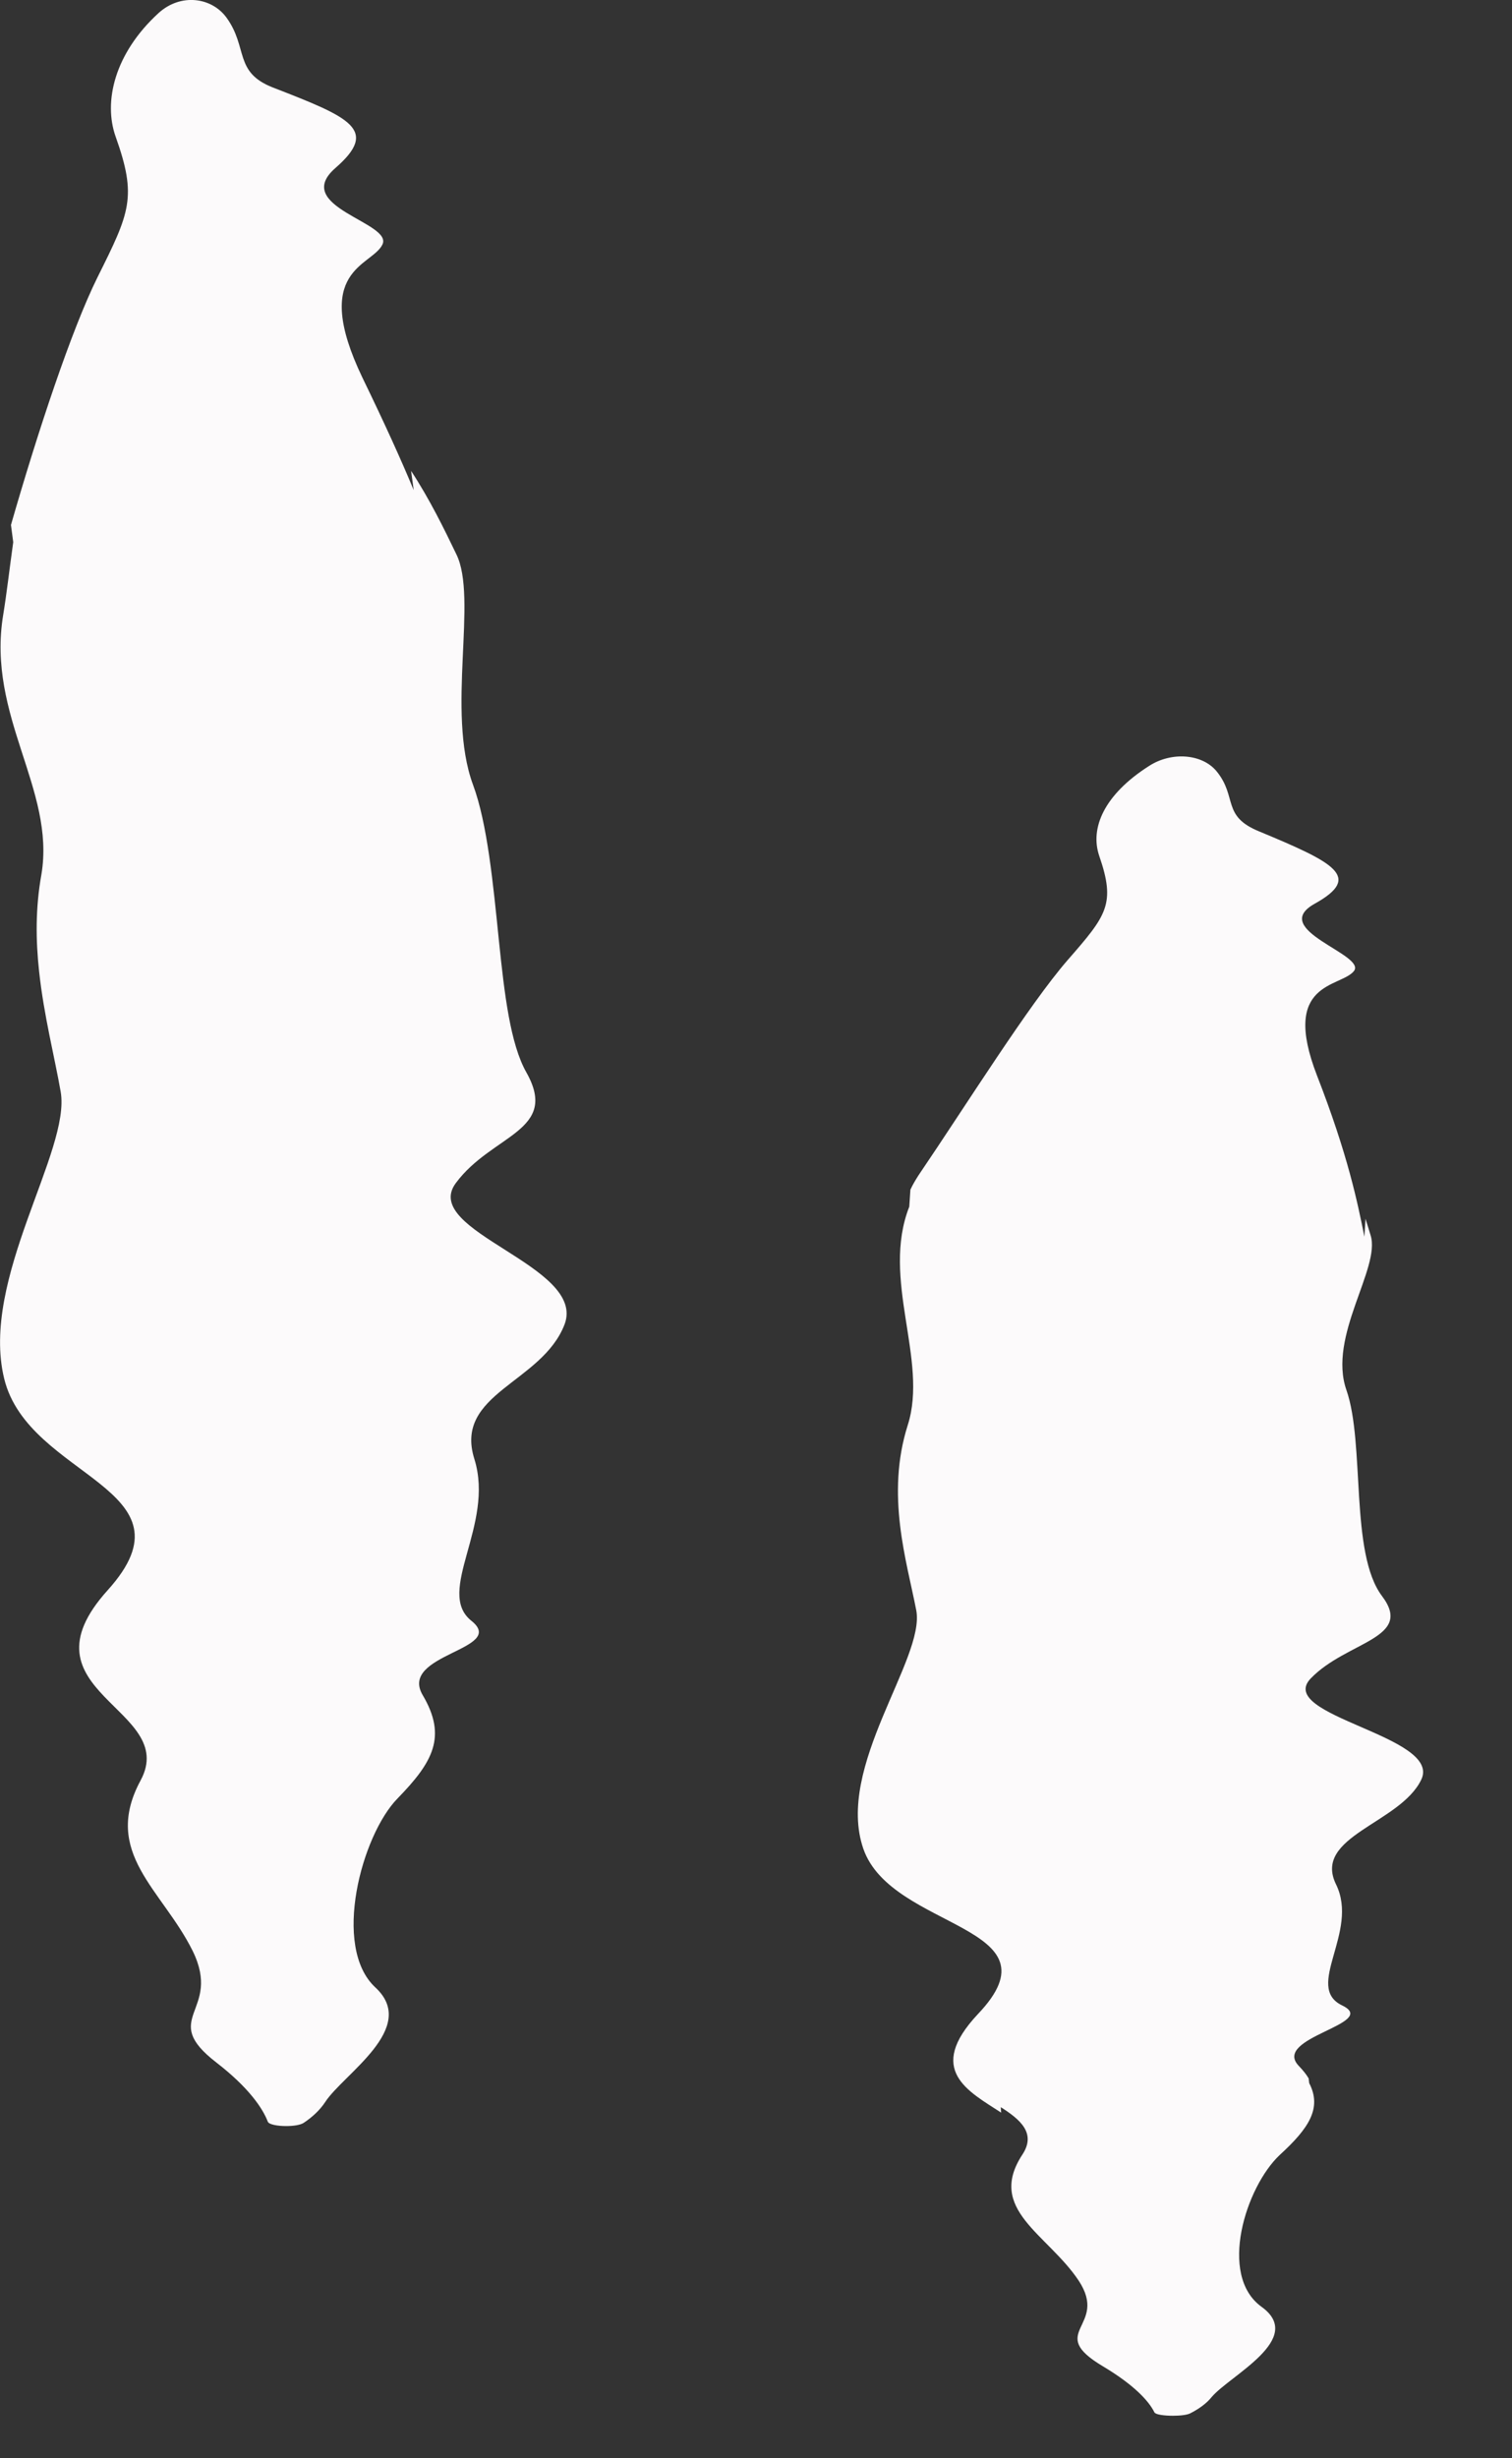
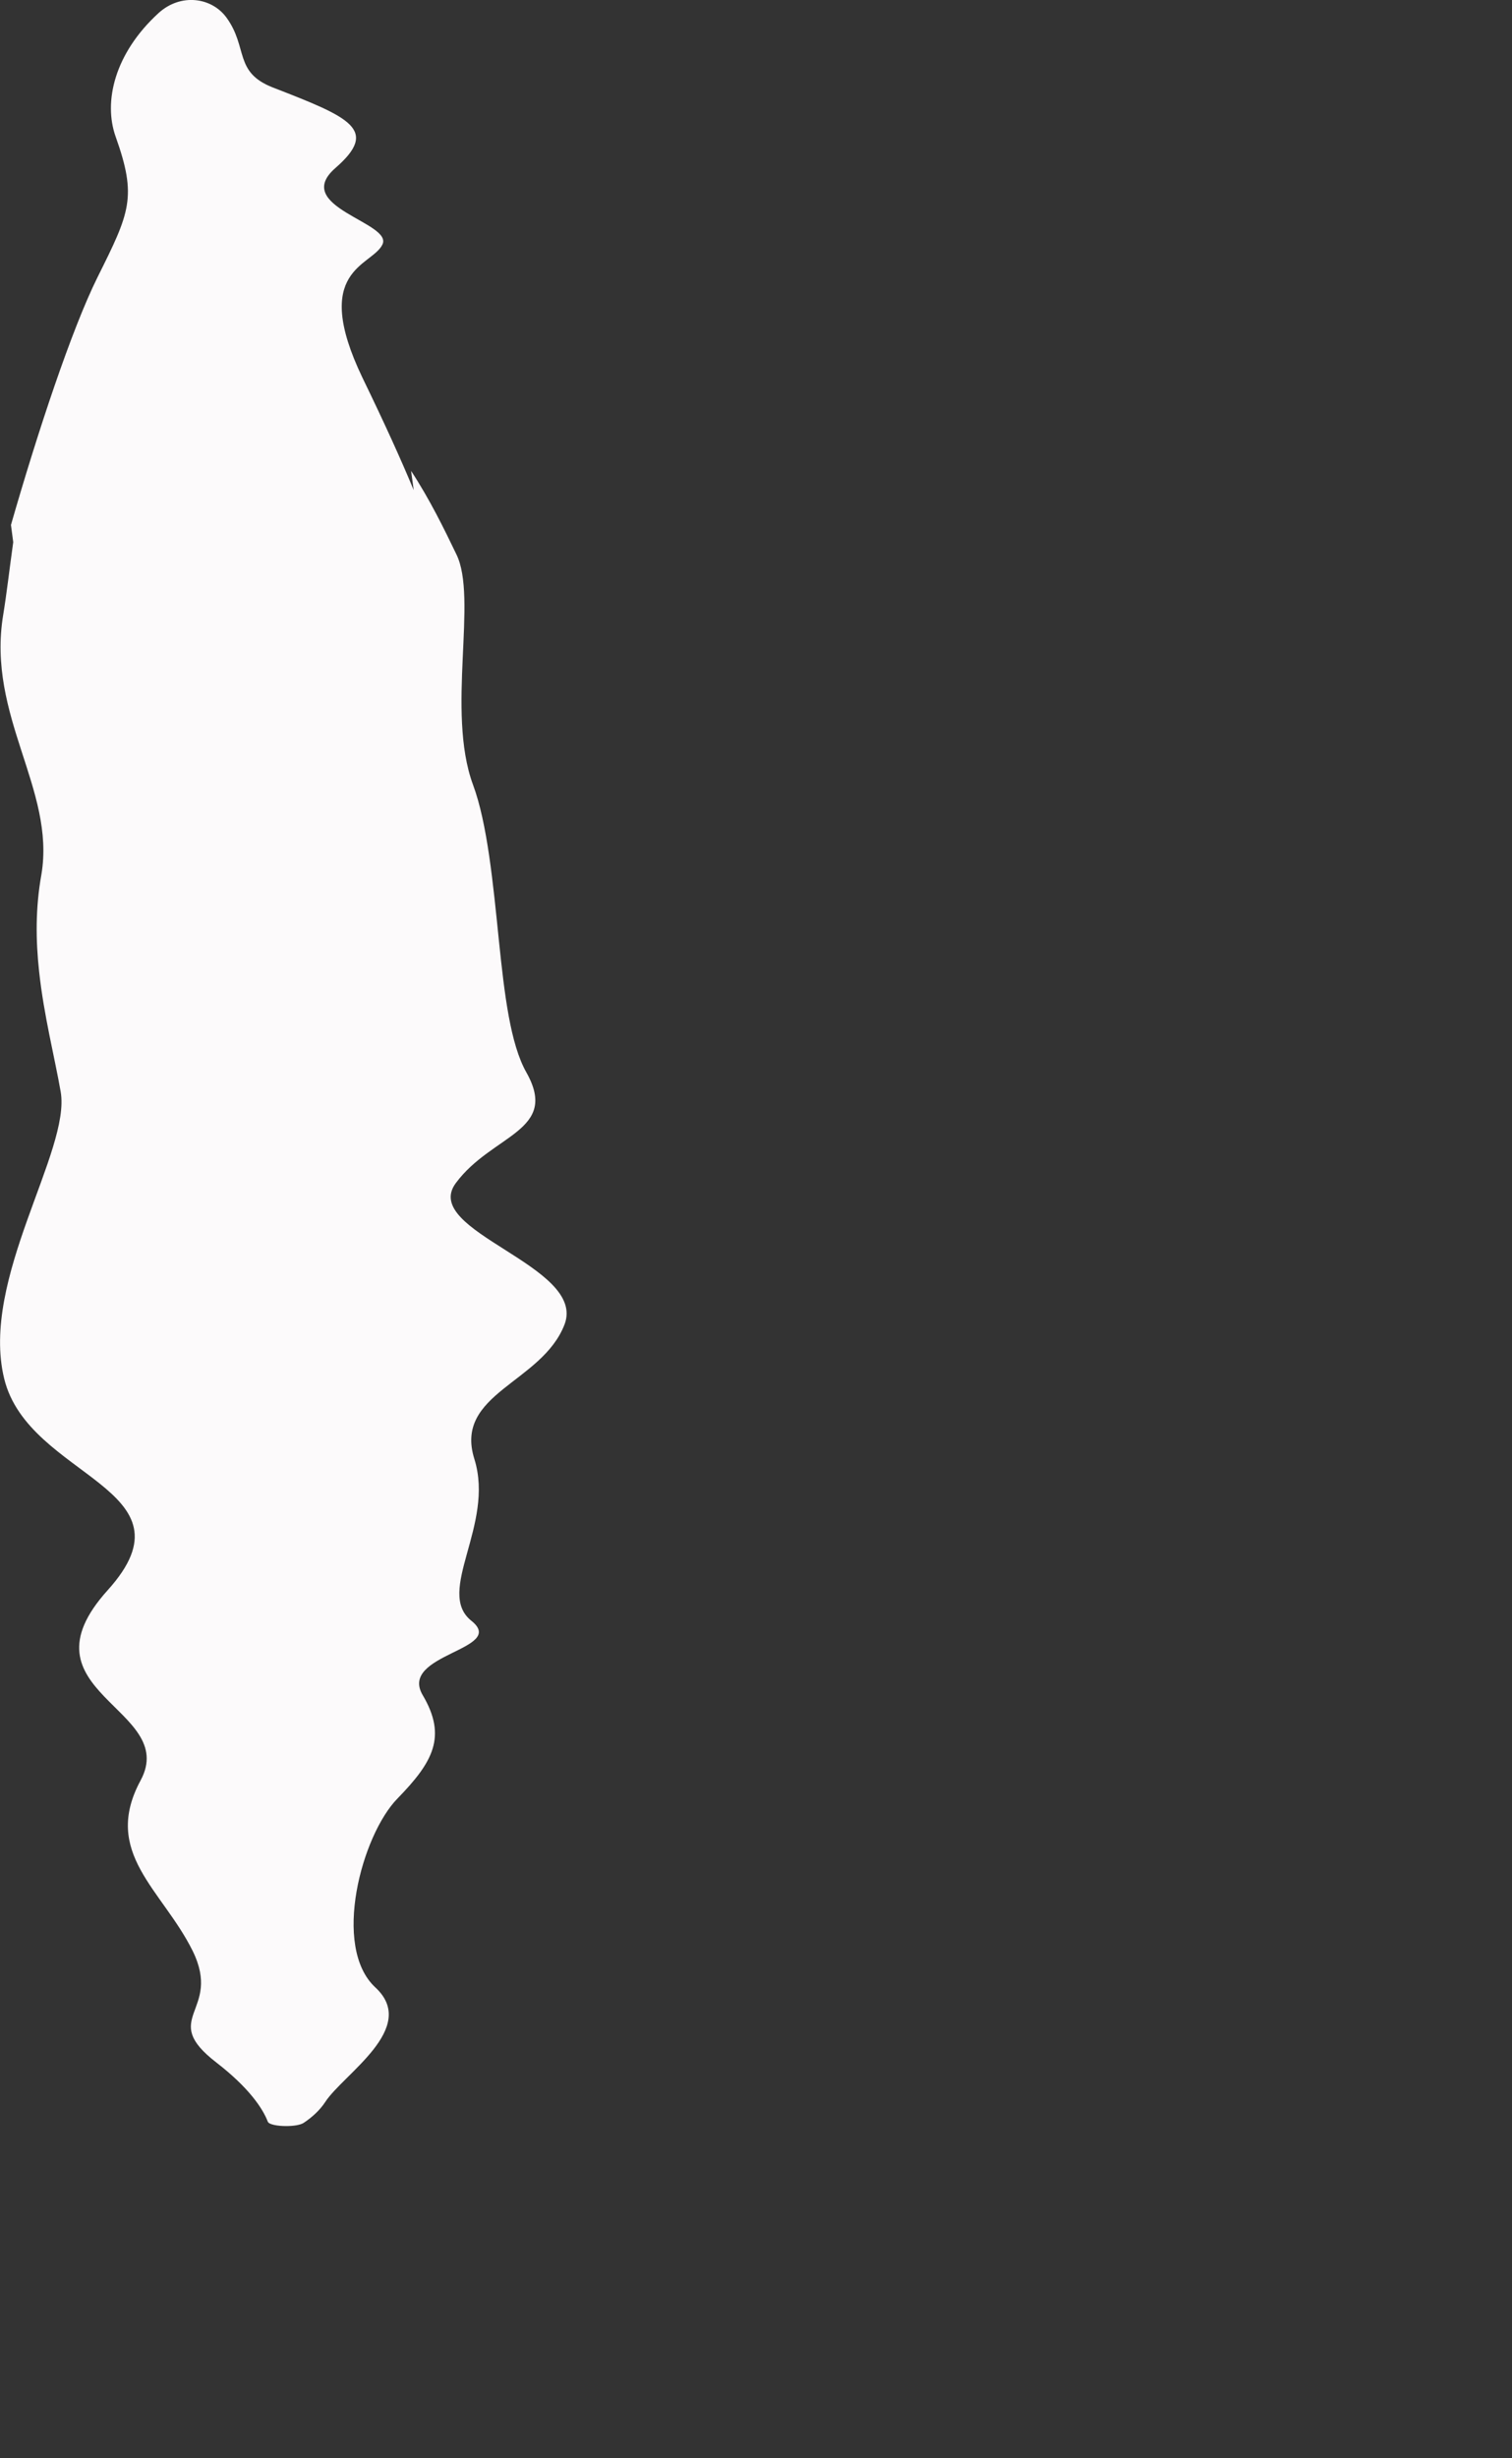
<svg xmlns="http://www.w3.org/2000/svg" width="8" height="13" viewBox="0 0 8 13" fill="none">
  <rect x="0" y="0" width="8" height="13" fill="#333333" stroke="none" />
  <path d="M2.412 6.256C2.22 6.513 3.106 6.692 2.987 7.004C2.867 7.315 2.4 7.367 2.51 7.716C2.619 8.065 2.301 8.417 2.494 8.571C2.687 8.725 2.106 8.745 2.237 8.965C2.366 9.184 2.291 9.318 2.103 9.511C1.914 9.704 1.754 10.295 1.986 10.51C2.218 10.724 1.815 10.969 1.72 11.117C1.69 11.162 1.649 11.198 1.607 11.226C1.589 11.238 1.551 11.243 1.514 11.243C1.514 11.243 1.514 11.243 1.514 11.243C1.468 11.243 1.423 11.235 1.417 11.22C1.389 11.147 1.314 11.038 1.146 10.908C0.834 10.668 1.179 10.641 1.019 10.316C0.858 9.992 0.537 9.798 0.744 9.415C0.95 9.033 0.082 8.949 0.57 8.409C1.058 7.868 0.15 7.819 0.022 7.29C-0.106 6.764 0.376 6.087 0.321 5.773C0.289 5.59 0.232 5.37 0.207 5.138C0.189 4.974 0.187 4.802 0.219 4.625C0.295 4.173 -0.072 3.788 0.017 3.251C0.035 3.141 0.05 3.01 0.07 2.867L0.058 2.776C0.2 2.282 0.379 1.742 0.516 1.466C0.687 1.123 0.726 1.043 0.612 0.723C0.546 0.538 0.606 0.282 0.839 0.069C0.957 -0.038 1.121 -0.014 1.199 0.094C1.313 0.252 1.237 0.381 1.442 0.462C1.852 0.621 2.009 0.685 1.774 0.889C1.539 1.095 2.083 1.177 2.023 1.294C1.966 1.409 1.642 1.423 1.918 1.998C2.036 2.241 2.123 2.433 2.189 2.592L2.175 2.49C2.274 2.641 2.351 2.799 2.414 2.93C2.53 3.162 2.36 3.76 2.502 4.148C2.579 4.354 2.609 4.674 2.64 4.977C2.669 5.257 2.7 5.521 2.785 5.671C2.961 5.983 2.604 5.997 2.412 6.256Z" fill="#FCFAFB" />
-   <path d="M6.935 8.876C6.744 9.075 7.631 9.179 7.52 9.411C7.409 9.643 6.944 9.71 7.069 9.965C7.193 10.217 6.898 10.507 7.101 10.605C7.303 10.702 6.726 10.773 6.872 10.925C6.894 10.948 6.912 10.97 6.924 10.991L6.927 11.016C6.996 11.149 6.924 11.256 6.771 11.396C6.592 11.564 6.443 12.032 6.675 12.199C6.909 12.368 6.507 12.562 6.411 12.676C6.382 12.712 6.341 12.74 6.298 12.762C6.281 12.771 6.243 12.775 6.206 12.775C6.206 12.775 6.206 12.775 6.206 12.775C6.16 12.775 6.114 12.769 6.108 12.757C6.08 12.7 6.005 12.615 5.838 12.515C5.525 12.33 5.87 12.307 5.707 12.06C5.542 11.813 5.218 11.684 5.41 11.393C5.483 11.281 5.399 11.209 5.295 11.143L5.297 11.172C5.124 11.059 4.896 10.947 5.174 10.651C5.625 10.178 4.718 10.208 4.568 9.777C4.418 9.344 4.896 8.773 4.848 8.516C4.798 8.257 4.685 7.907 4.803 7.536C4.913 7.191 4.66 6.766 4.811 6.381L4.817 6.291C4.829 6.265 4.844 6.24 4.86 6.215C5.114 5.841 5.443 5.314 5.649 5.077C5.856 4.84 5.904 4.781 5.816 4.526C5.766 4.379 5.842 4.202 6.079 4.051C6.197 3.974 6.361 3.985 6.438 4.08C6.548 4.216 6.463 4.316 6.663 4.397C7.06 4.562 7.21 4.637 6.958 4.778C6.705 4.917 7.235 5.048 7.163 5.136C7.091 5.223 6.775 5.189 6.968 5.687C7.132 6.108 7.183 6.36 7.219 6.54L7.225 6.445C7.235 6.476 7.243 6.505 7.252 6.533C7.306 6.706 7.024 7.066 7.124 7.351C7.223 7.635 7.141 8.213 7.312 8.44C7.483 8.666 7.126 8.678 6.935 8.876Z" fill="#FCFAFB" />
</svg>